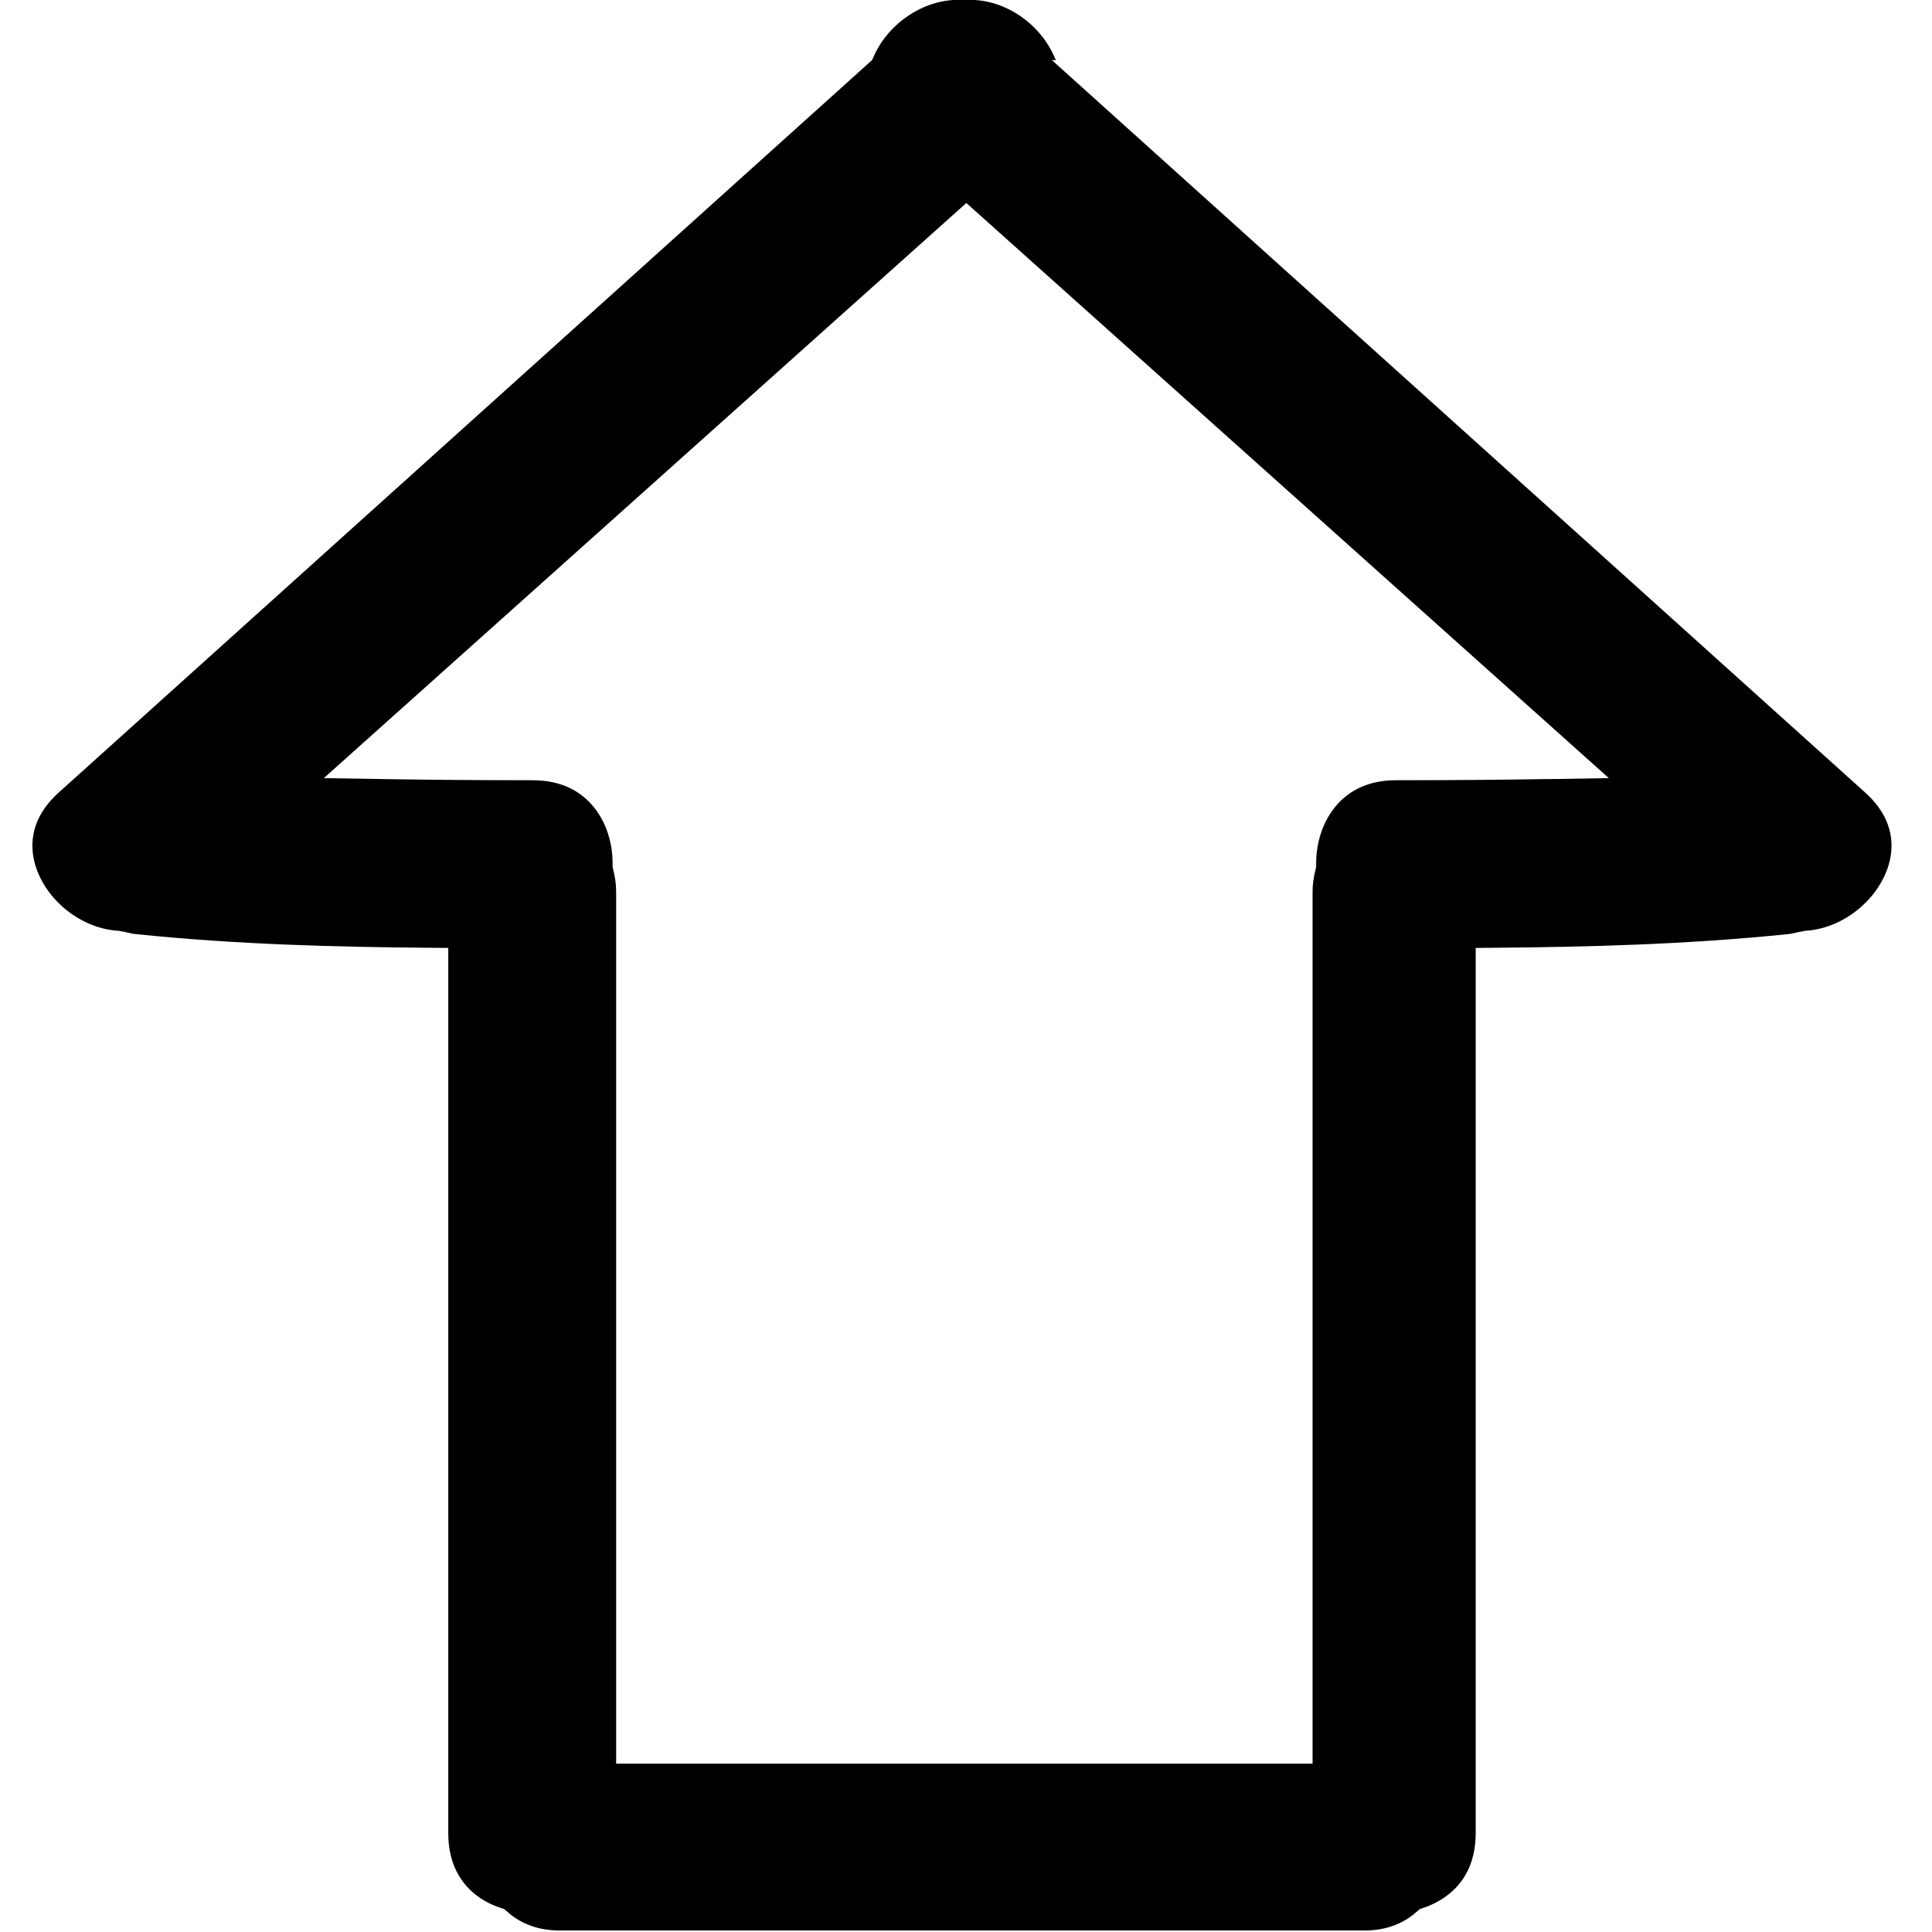
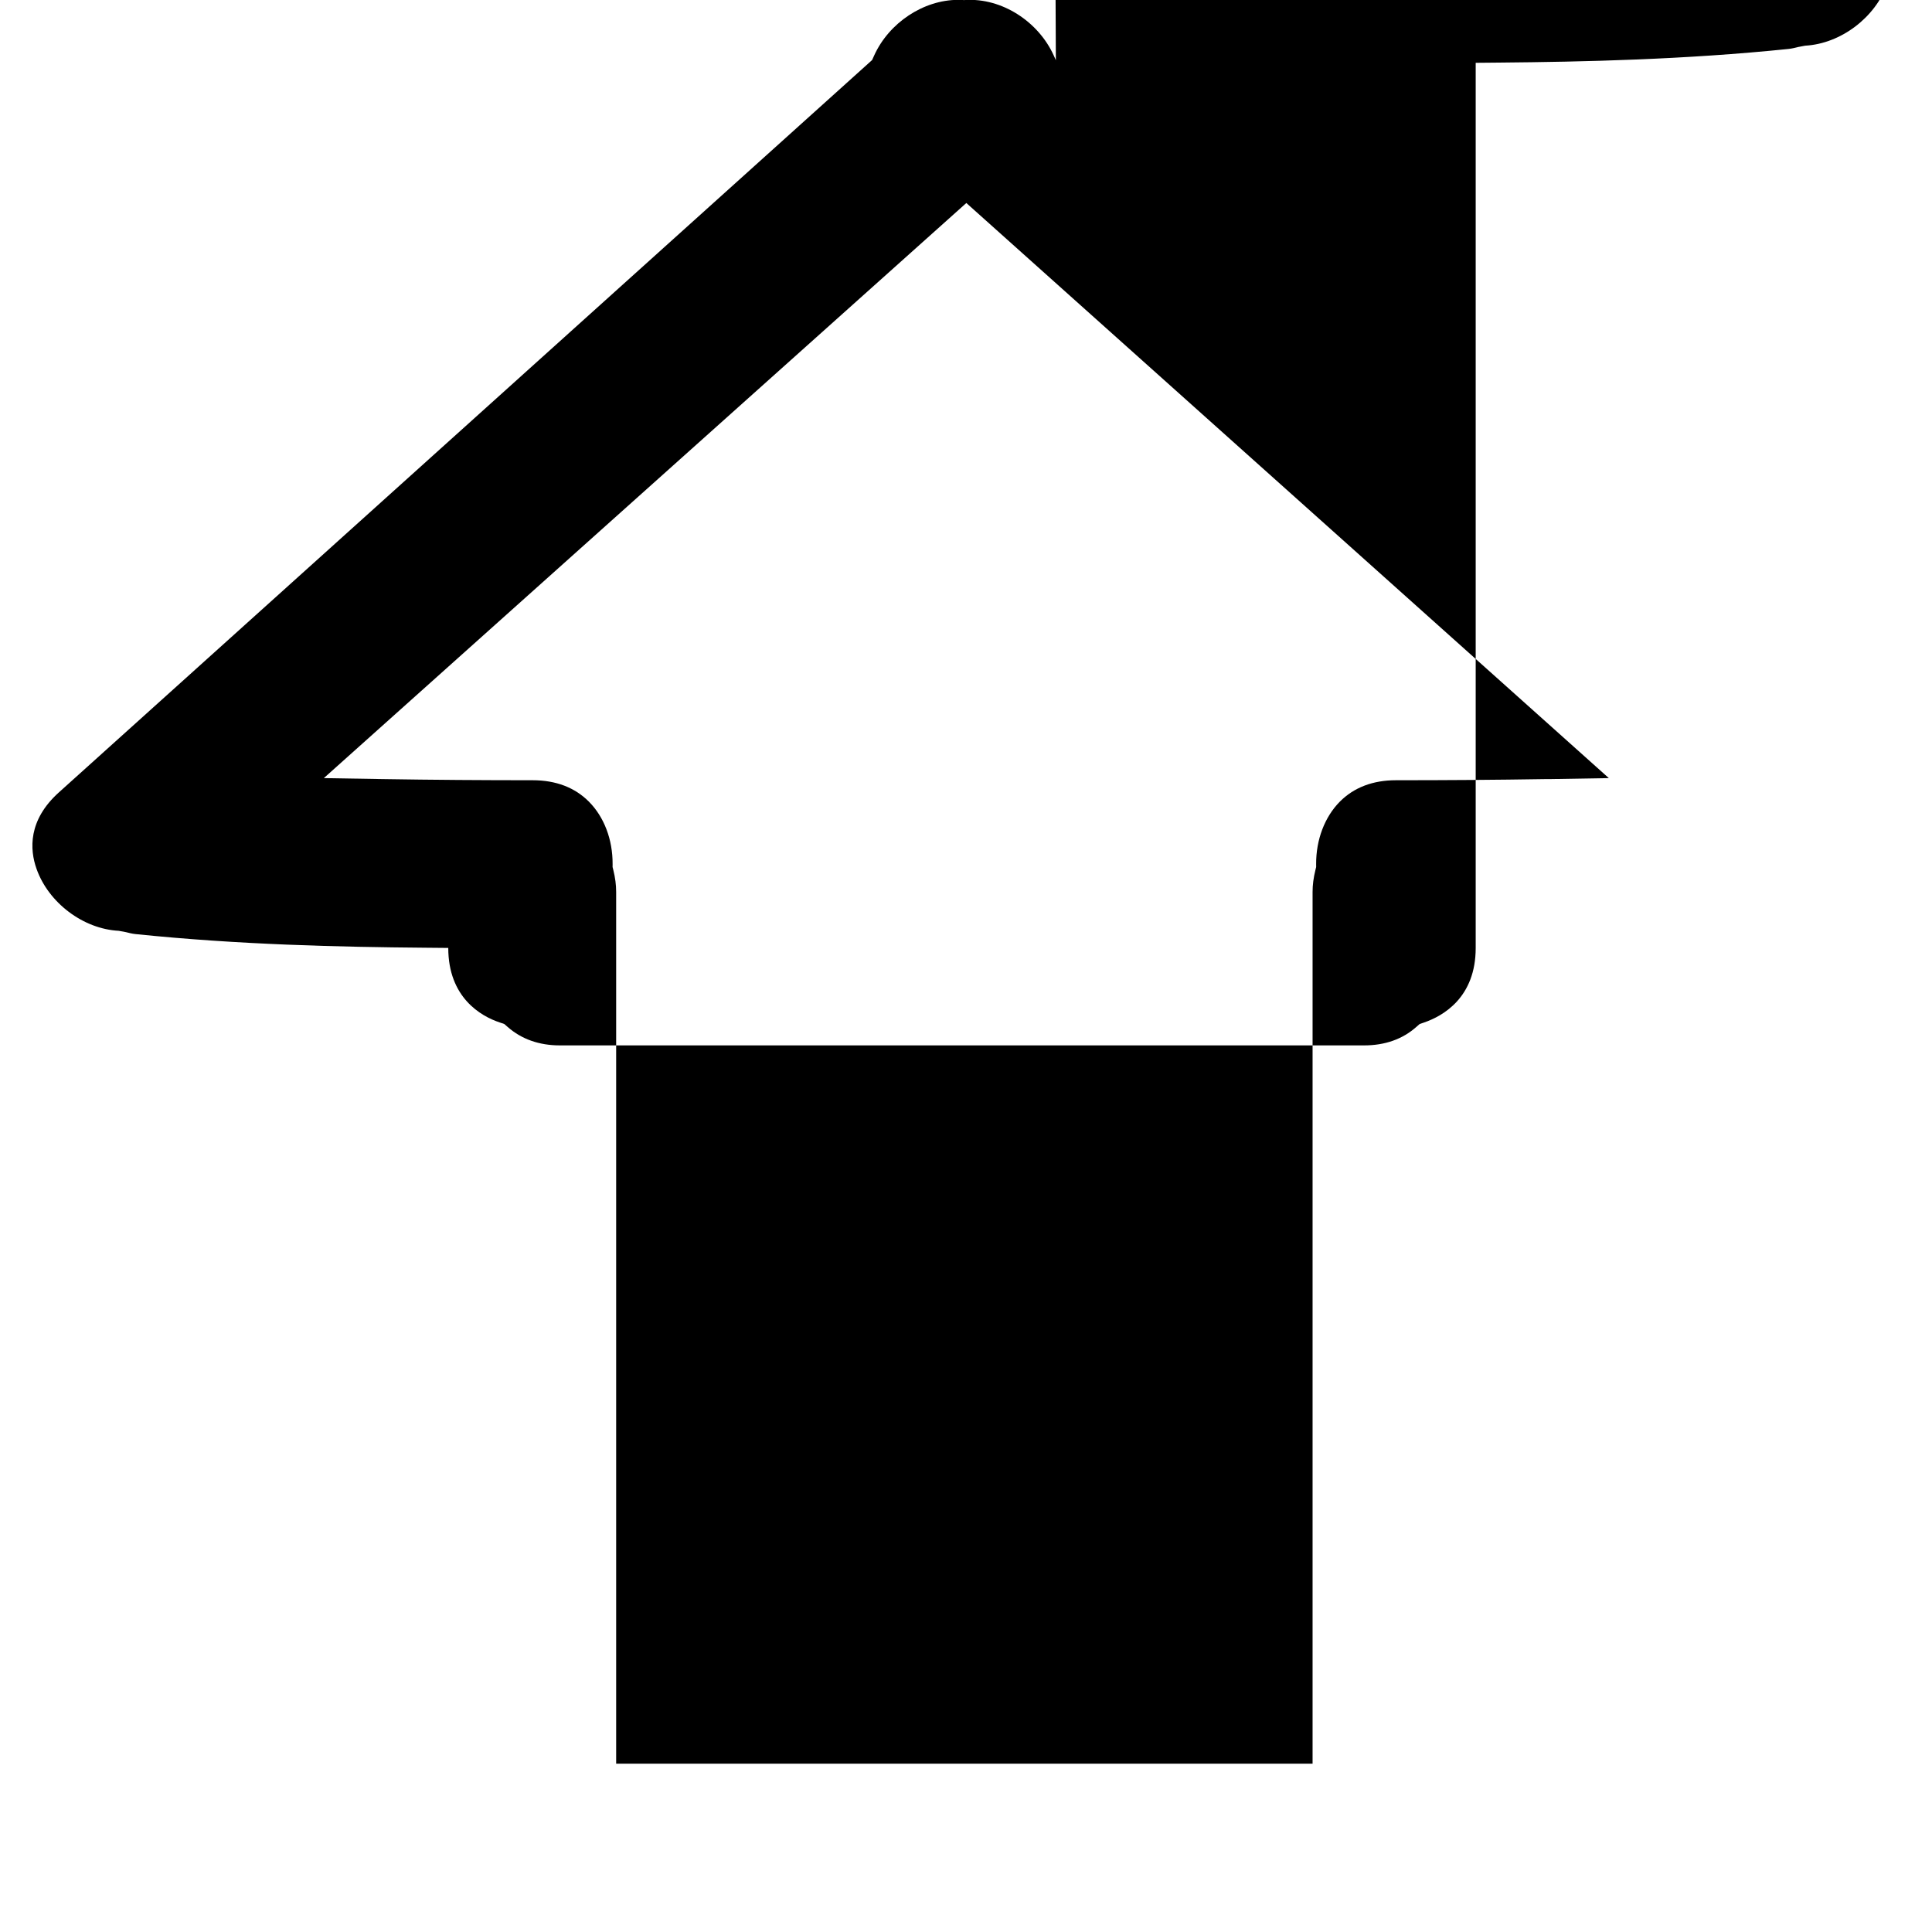
<svg xmlns="http://www.w3.org/2000/svg" width="430px" height="430px" enable-background="new 0 0 429.658 429.658" version="1.1" viewBox="0 0 430 430">
-   <path d="m235 13.4-0.447-0.998c-3.42-7.62-11.6-12.9-19.7-12.4l-0.3 0.016-0.302-0.016c-0.332-0.022-0.67-0.033-1-0.033-7.71 0-15.4 5.1-18.7 12.4l-0.452 0.998-181 163c-6.87 6.18-6.5 12.7-4.97 17 2.66 7.56 10.4 13.4 18.3 13.8l1.59 0.297c0.68 0.168 1.36 0.348 2.1 0.427 23 2.38 45.5 2.88 64.5 3.04l5.15 0.048v197c0 11 7.22 15.2 11.5 16.6l0.967 0.33 0.77 0.671c3.1 2.72 7.02 4.09 11.6 4.09h179c4.63 0 8.54-1.38 11.6-4.09l0.771-0.671 0.965-0.33c4.31-1.48 11.5-5.61 11.5-16.6v-197l5.15-0.048c19-0.17 41.4-0.666 64.5-3.04 0.731-0.079 1.41-0.254 2.08-0.422l1.6-0.302c7.95-0.447 15.6-6.26 18.3-13.8 1.53-4.34 1.9-10.8-4.97-17l-181-163zm109 160c-11.1 0.18-22.2 0.254-33.3 0.254-5.15 0-9.36 1.61-12.5 4.77-3.37 3.4-5.3 8.48-5.27 13.9l5e-3 0.65-0.157 0.629c-0.437 1.77-0.64 3.34-0.64 4.93v194h-155v-194c0-1.6-0.201-3.16-0.638-4.93l-0.157-0.629 5e-3 -0.65c0.031-5.46-1.89-10.5-5.27-13.9-3.14-3.16-7.35-4.76-12.5-4.77-11.1 0-22.2-0.074-33.3-0.254l-13.2-0.218 143-128 143 128-13.2 0.219z" />
+   <path d="m235 13.4-0.447-0.998c-3.42-7.62-11.6-12.9-19.7-12.4l-0.3 0.016-0.302-0.016c-0.332-0.022-0.67-0.033-1-0.033-7.71 0-15.4 5.1-18.7 12.4l-0.452 0.998-181 163c-6.87 6.18-6.5 12.7-4.97 17 2.66 7.56 10.4 13.4 18.3 13.8l1.59 0.297c0.68 0.168 1.36 0.348 2.1 0.427 23 2.38 45.5 2.88 64.5 3.04l5.15 0.048c0 11 7.22 15.2 11.5 16.6l0.967 0.33 0.77 0.671c3.1 2.72 7.02 4.09 11.6 4.09h179c4.63 0 8.54-1.38 11.6-4.09l0.771-0.671 0.965-0.33c4.31-1.48 11.5-5.61 11.5-16.6v-197l5.15-0.048c19-0.17 41.4-0.666 64.5-3.04 0.731-0.079 1.41-0.254 2.08-0.422l1.6-0.302c7.95-0.447 15.6-6.26 18.3-13.8 1.53-4.34 1.9-10.8-4.97-17l-181-163zm109 160c-11.1 0.18-22.2 0.254-33.3 0.254-5.15 0-9.36 1.61-12.5 4.77-3.37 3.4-5.3 8.48-5.27 13.9l5e-3 0.65-0.157 0.629c-0.437 1.77-0.64 3.34-0.64 4.93v194h-155v-194c0-1.6-0.201-3.16-0.638-4.93l-0.157-0.629 5e-3 -0.65c0.031-5.46-1.89-10.5-5.27-13.9-3.14-3.16-7.35-4.76-12.5-4.77-11.1 0-22.2-0.074-33.3-0.254l-13.2-0.218 143-128 143 128-13.2 0.219z" />
</svg>